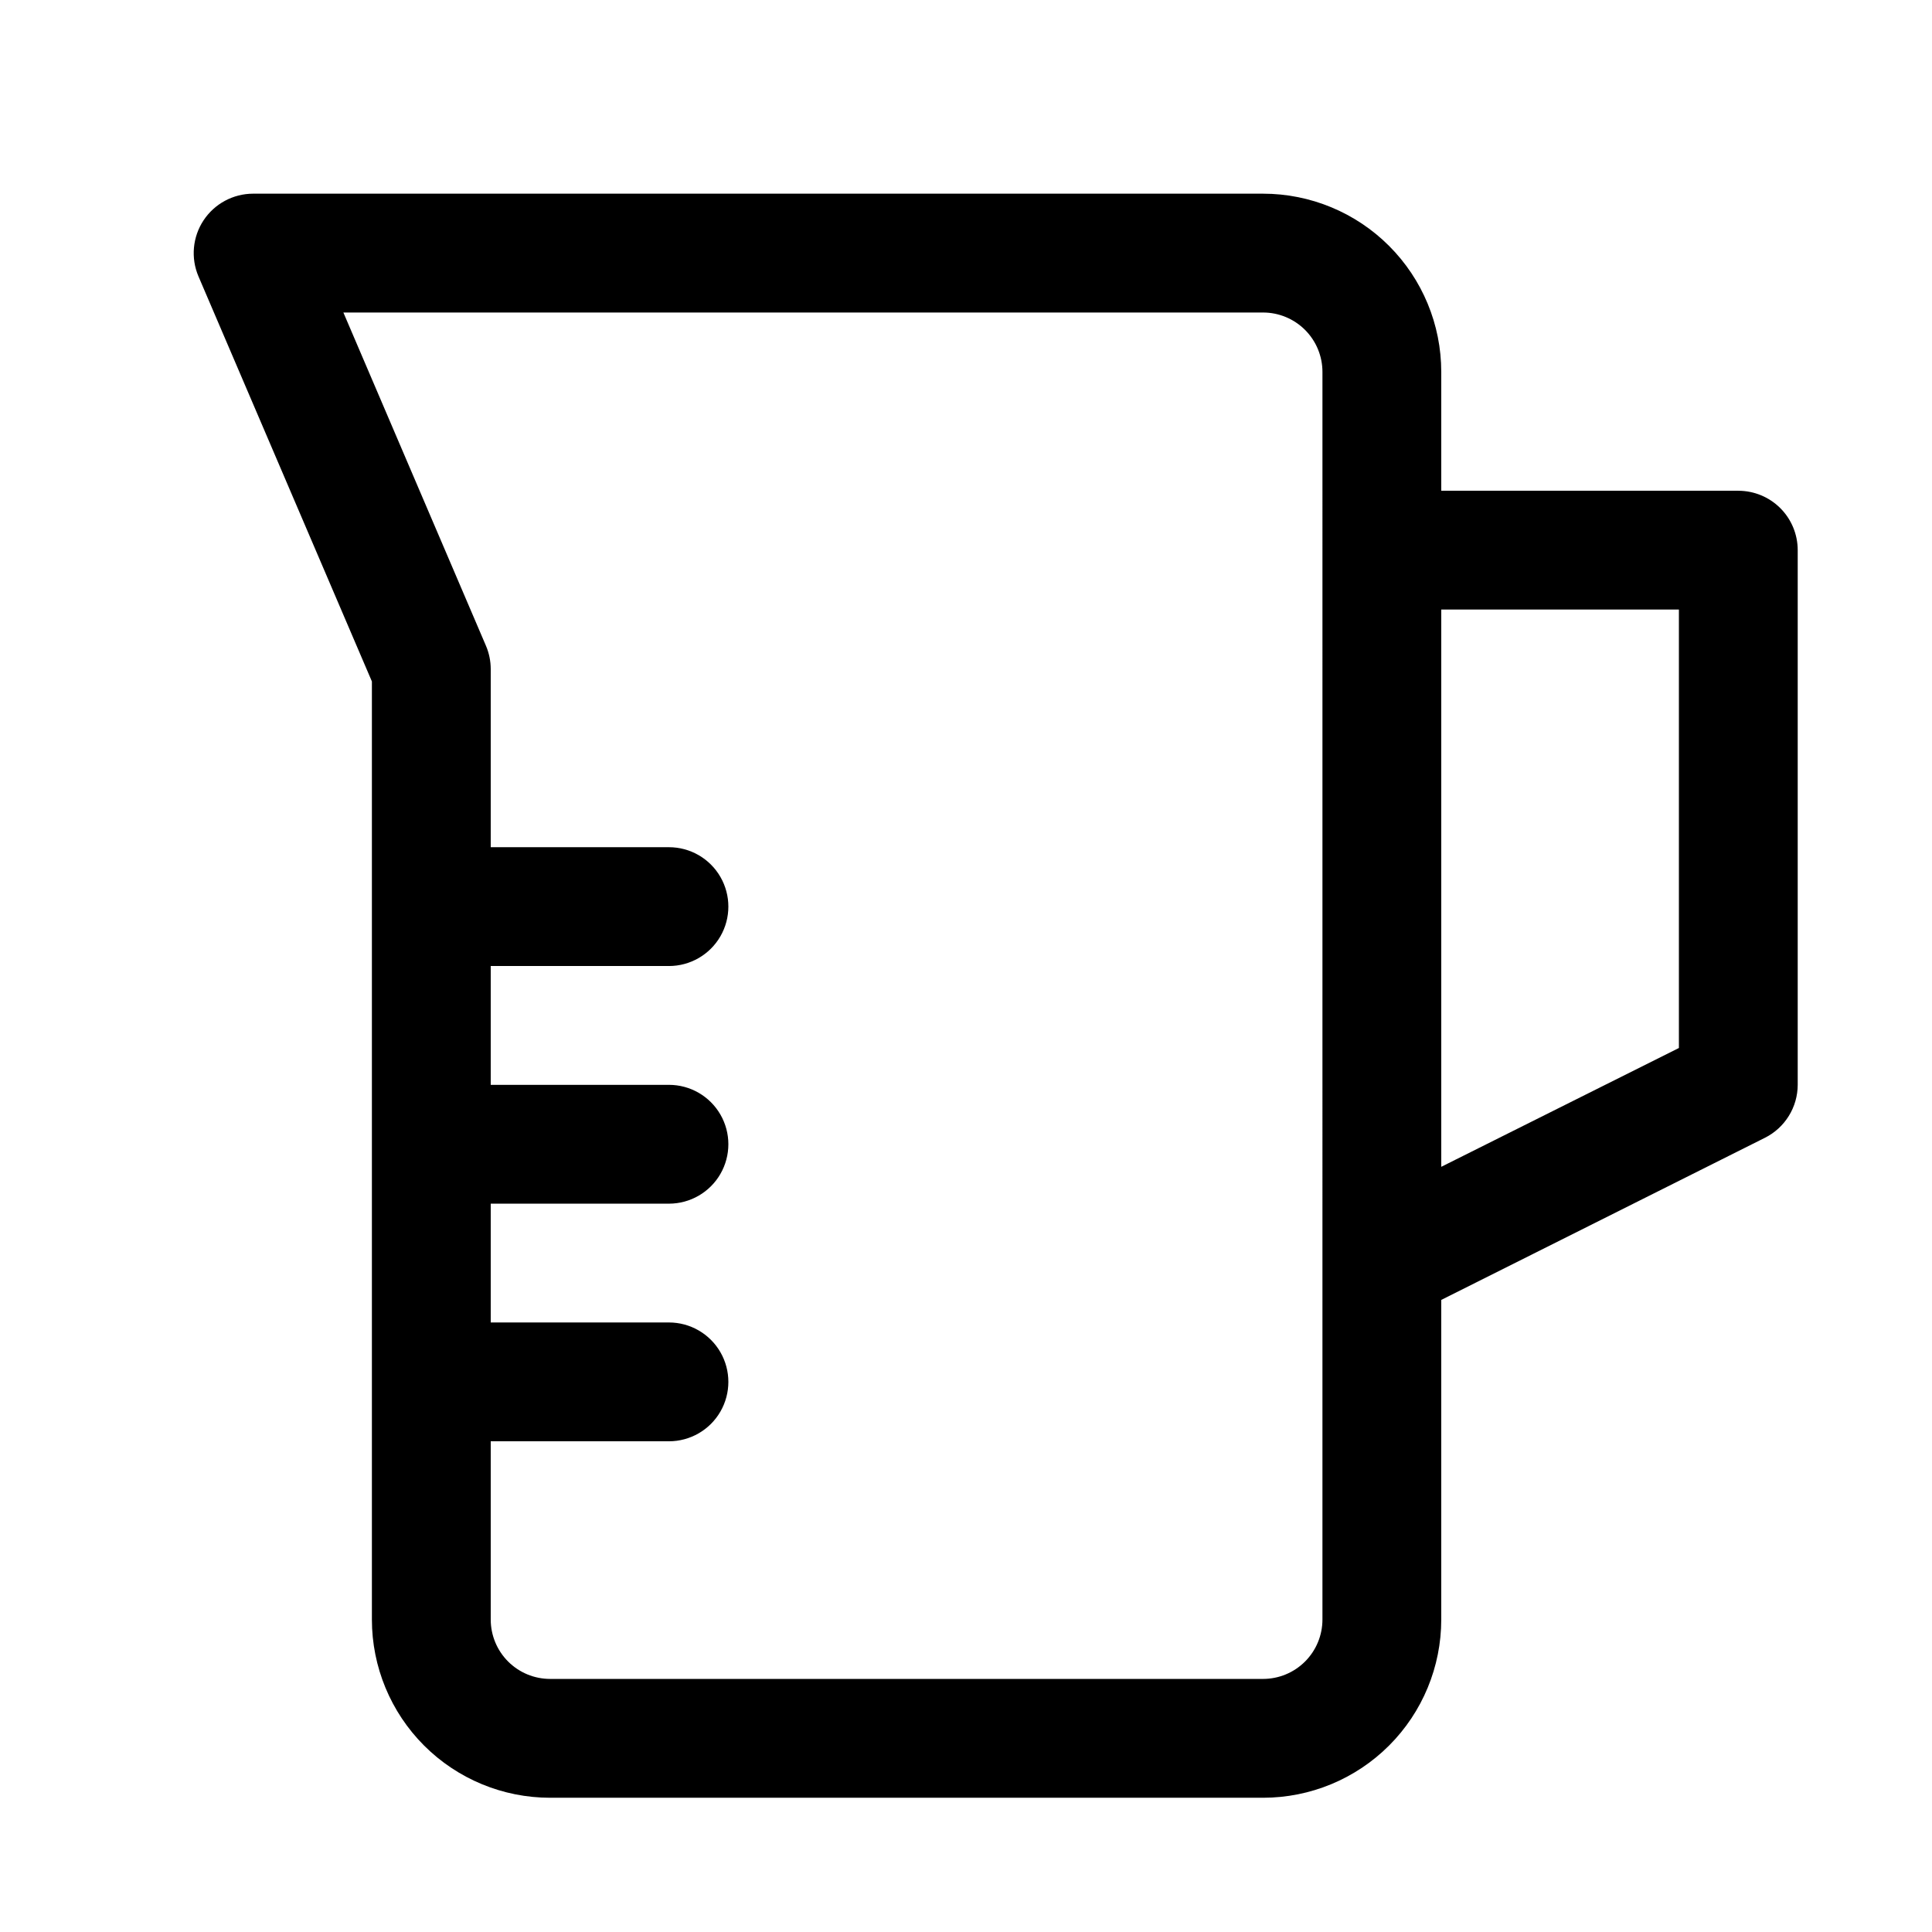
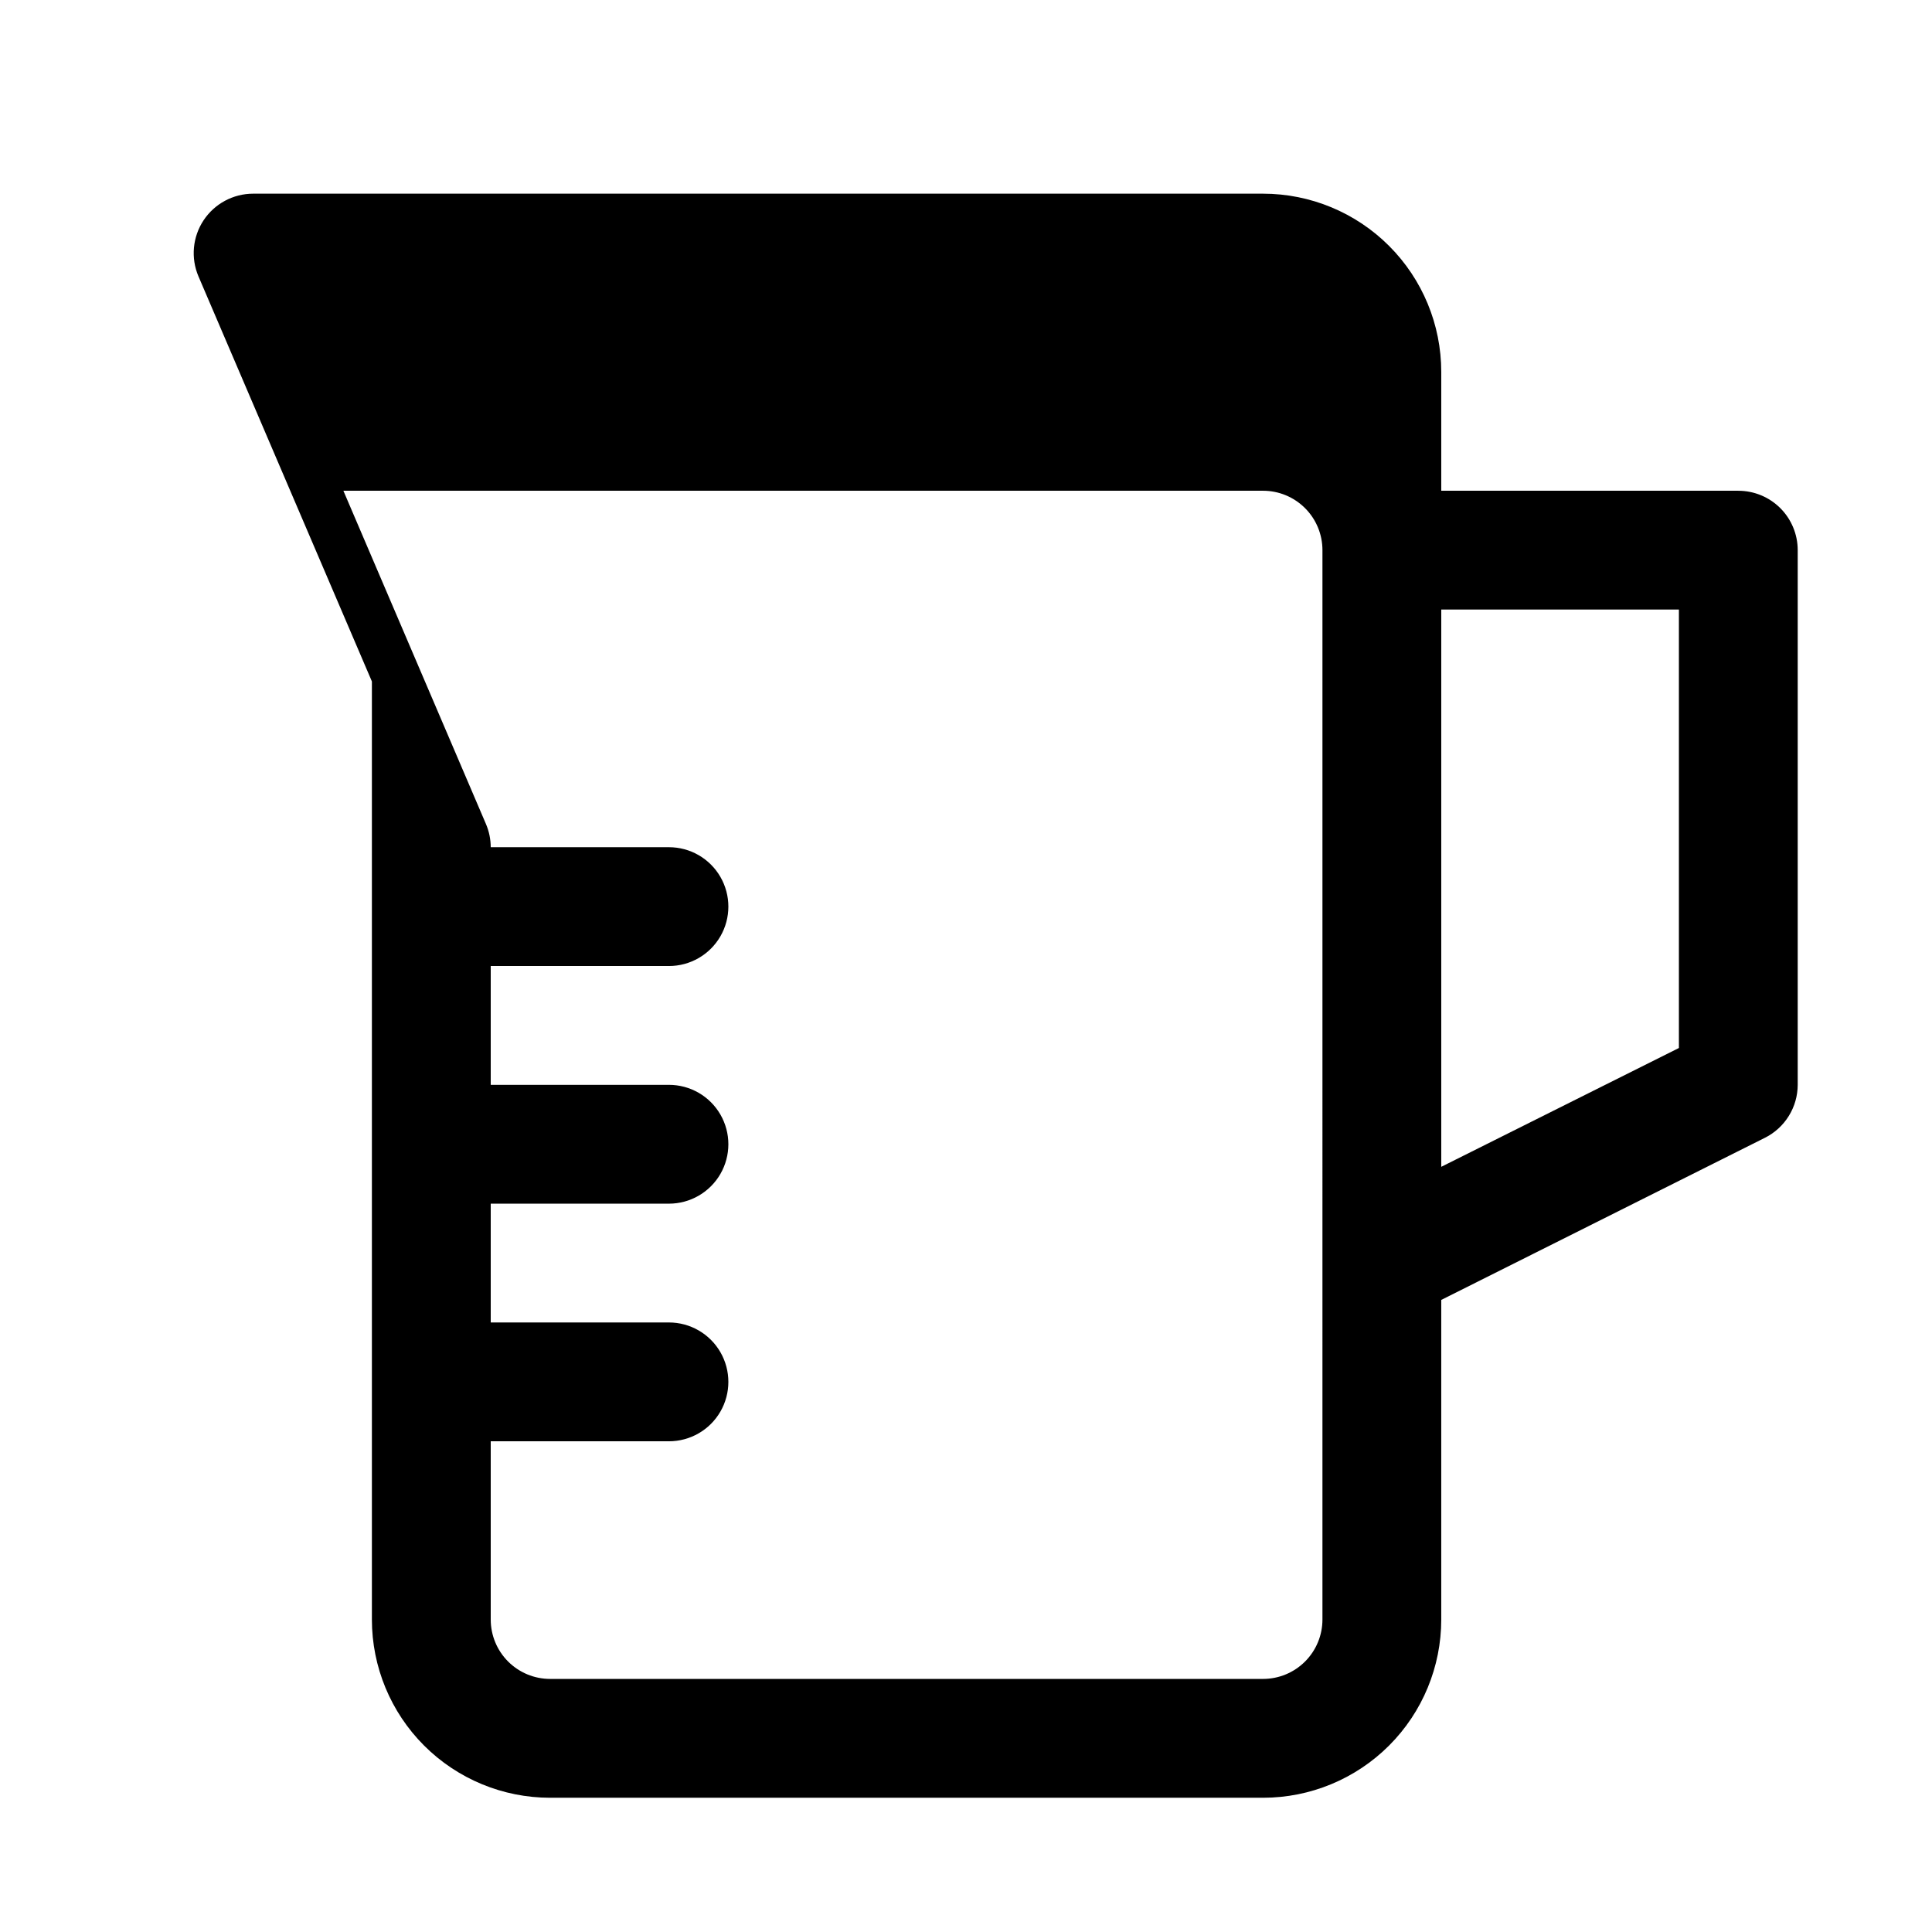
<svg xmlns="http://www.w3.org/2000/svg" fill="#000000" width="800px" height="800px" version="1.1" viewBox="144 144 512 512">
-   <path d="m604.67 274.05h-78.723v-31.488c0-12.527-4.973-24.539-13.832-33.398-8.859-8.859-20.871-13.836-33.398-13.836h-267.65c-5.277 0.008-10.203 2.656-13.117 7.055-2.914 4.402-3.426 9.973-1.367 14.832l45.973 107.38v248.6c0 12.527 4.977 24.539 13.832 33.398 8.859 8.855 20.871 13.832 33.398 13.832h188.93c12.527 0 24.539-4.977 33.398-13.832 8.859-8.859 13.832-20.871 13.832-33.398v-84.703l85.805-42.98h0.004c2.594-1.309 4.777-3.312 6.305-5.785 1.531-2.473 2.344-5.32 2.352-8.227v-141.7c0-4.176-1.656-8.18-4.609-11.133-2.953-2.953-6.957-4.609-11.133-4.609zm-110.21 299.14c0 4.176-1.656 8.18-4.609 11.133-2.953 2.953-6.957 4.609-11.133 4.609h-188.93c-4.176 0-8.18-1.656-11.133-4.609s-4.609-6.957-4.609-11.133v-47.234h47.23c5.625 0 10.824-3 13.637-7.871s2.812-10.871 0-15.742c-2.812-4.871-8.012-7.875-13.637-7.875h-47.23v-31.484h47.23c5.625 0 10.824-3.004 13.637-7.875 2.812-4.871 2.812-10.871 0-15.742s-8.012-7.871-13.637-7.871h-47.23v-31.488h47.23c5.625 0 10.824-3.004 13.637-7.875s2.812-10.871 0-15.742c-2.812-4.871-8.012-7.871-13.637-7.871h-47.23v-47.234c-0.004-2.109-0.434-4.199-1.262-6.141l-37.785-88.324h243.72c4.176 0 8.18 1.66 11.133 4.613 2.953 2.953 4.609 6.957 4.609 11.133zm94.465-151.46-62.977 31.488v-147.68h62.977z" />
+   <path d="m604.67 274.05h-78.723v-31.488c0-12.527-4.973-24.539-13.832-33.398-8.859-8.859-20.871-13.836-33.398-13.836h-267.65c-5.277 0.008-10.203 2.656-13.117 7.055-2.914 4.402-3.426 9.973-1.367 14.832l45.973 107.38v248.6c0 12.527 4.977 24.539 13.832 33.398 8.859 8.855 20.871 13.832 33.398 13.832h188.93c12.527 0 24.539-4.977 33.398-13.832 8.859-8.859 13.832-20.871 13.832-33.398v-84.703l85.805-42.98h0.004c2.594-1.309 4.777-3.312 6.305-5.785 1.531-2.473 2.344-5.32 2.352-8.227v-141.7c0-4.176-1.656-8.18-4.609-11.133-2.953-2.953-6.957-4.609-11.133-4.609zm-110.21 299.14c0 4.176-1.656 8.18-4.609 11.133-2.953 2.953-6.957 4.609-11.133 4.609h-188.93c-4.176 0-8.18-1.656-11.133-4.609s-4.609-6.957-4.609-11.133v-47.234h47.23c5.625 0 10.824-3 13.637-7.871s2.812-10.871 0-15.742c-2.812-4.871-8.012-7.875-13.637-7.875h-47.23v-31.484h47.23c5.625 0 10.824-3.004 13.637-7.875 2.812-4.871 2.812-10.871 0-15.742s-8.012-7.871-13.637-7.871h-47.23v-31.488h47.23c5.625 0 10.824-3.004 13.637-7.875s2.812-10.871 0-15.742c-2.812-4.871-8.012-7.871-13.637-7.871h-47.23c-0.004-2.109-0.434-4.199-1.262-6.141l-37.785-88.324h243.72c4.176 0 8.18 1.66 11.133 4.613 2.953 2.953 4.609 6.957 4.609 11.133zm94.465-151.46-62.977 31.488v-147.68h62.977z" />
</svg>